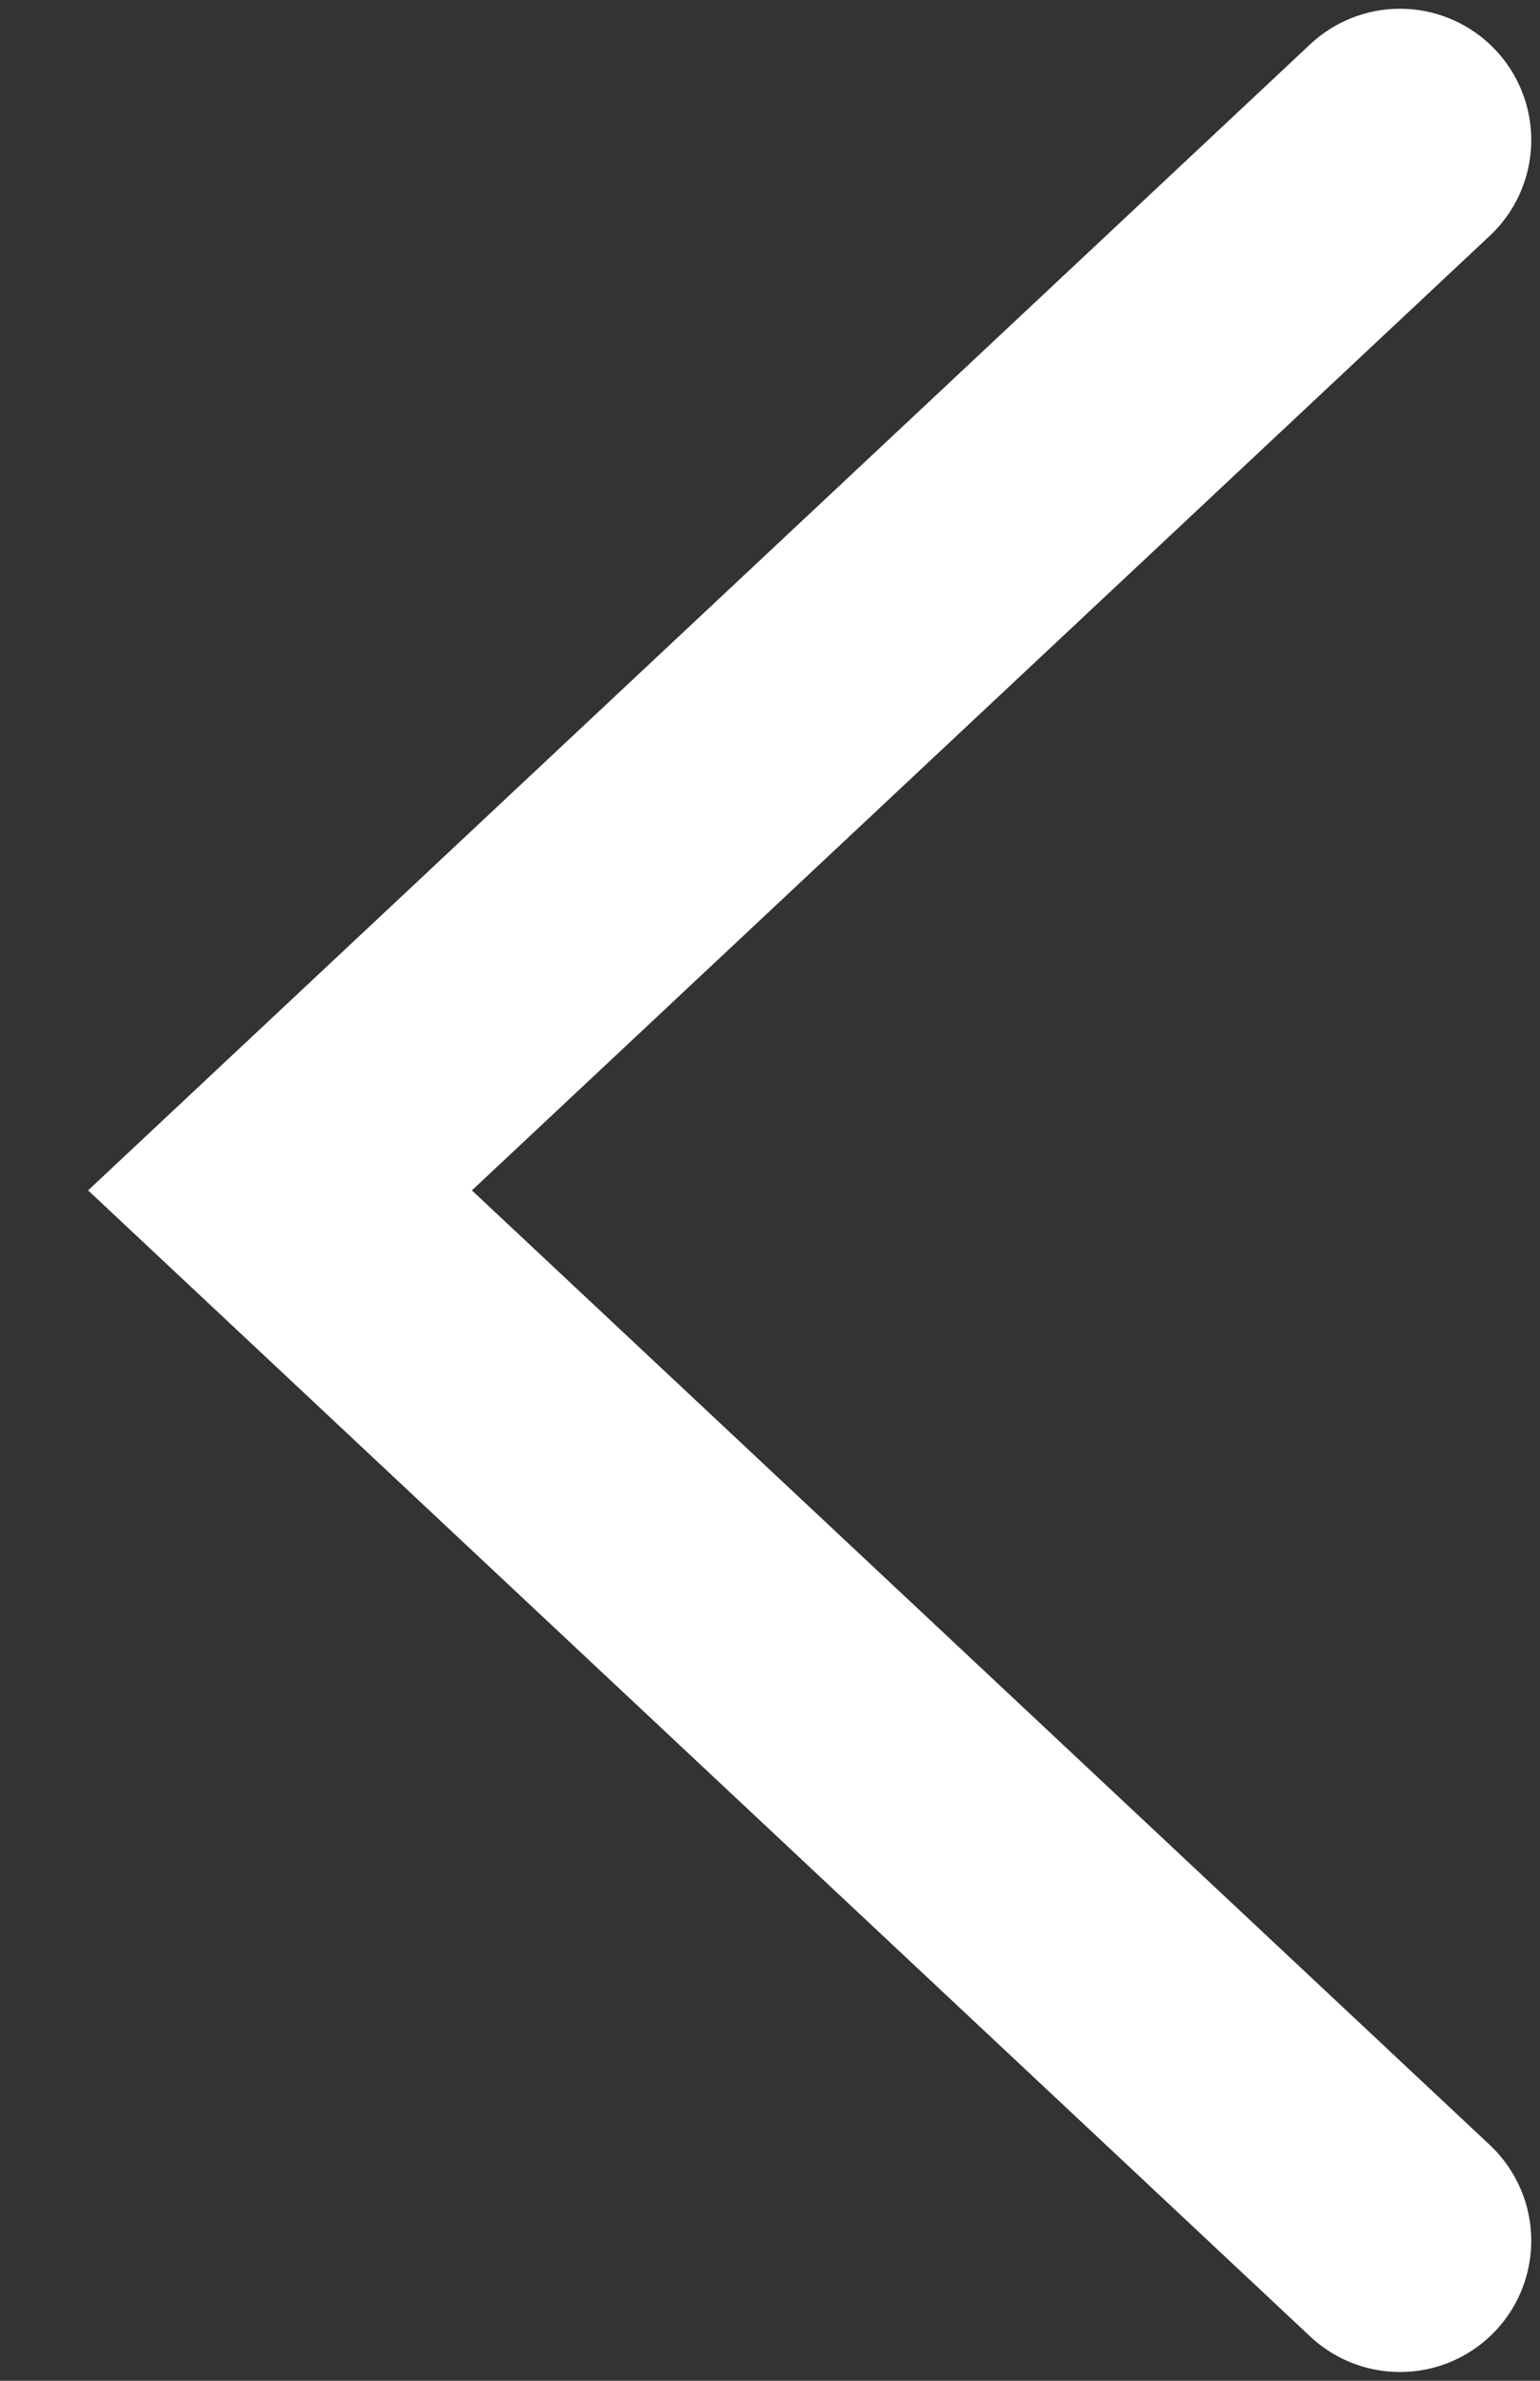
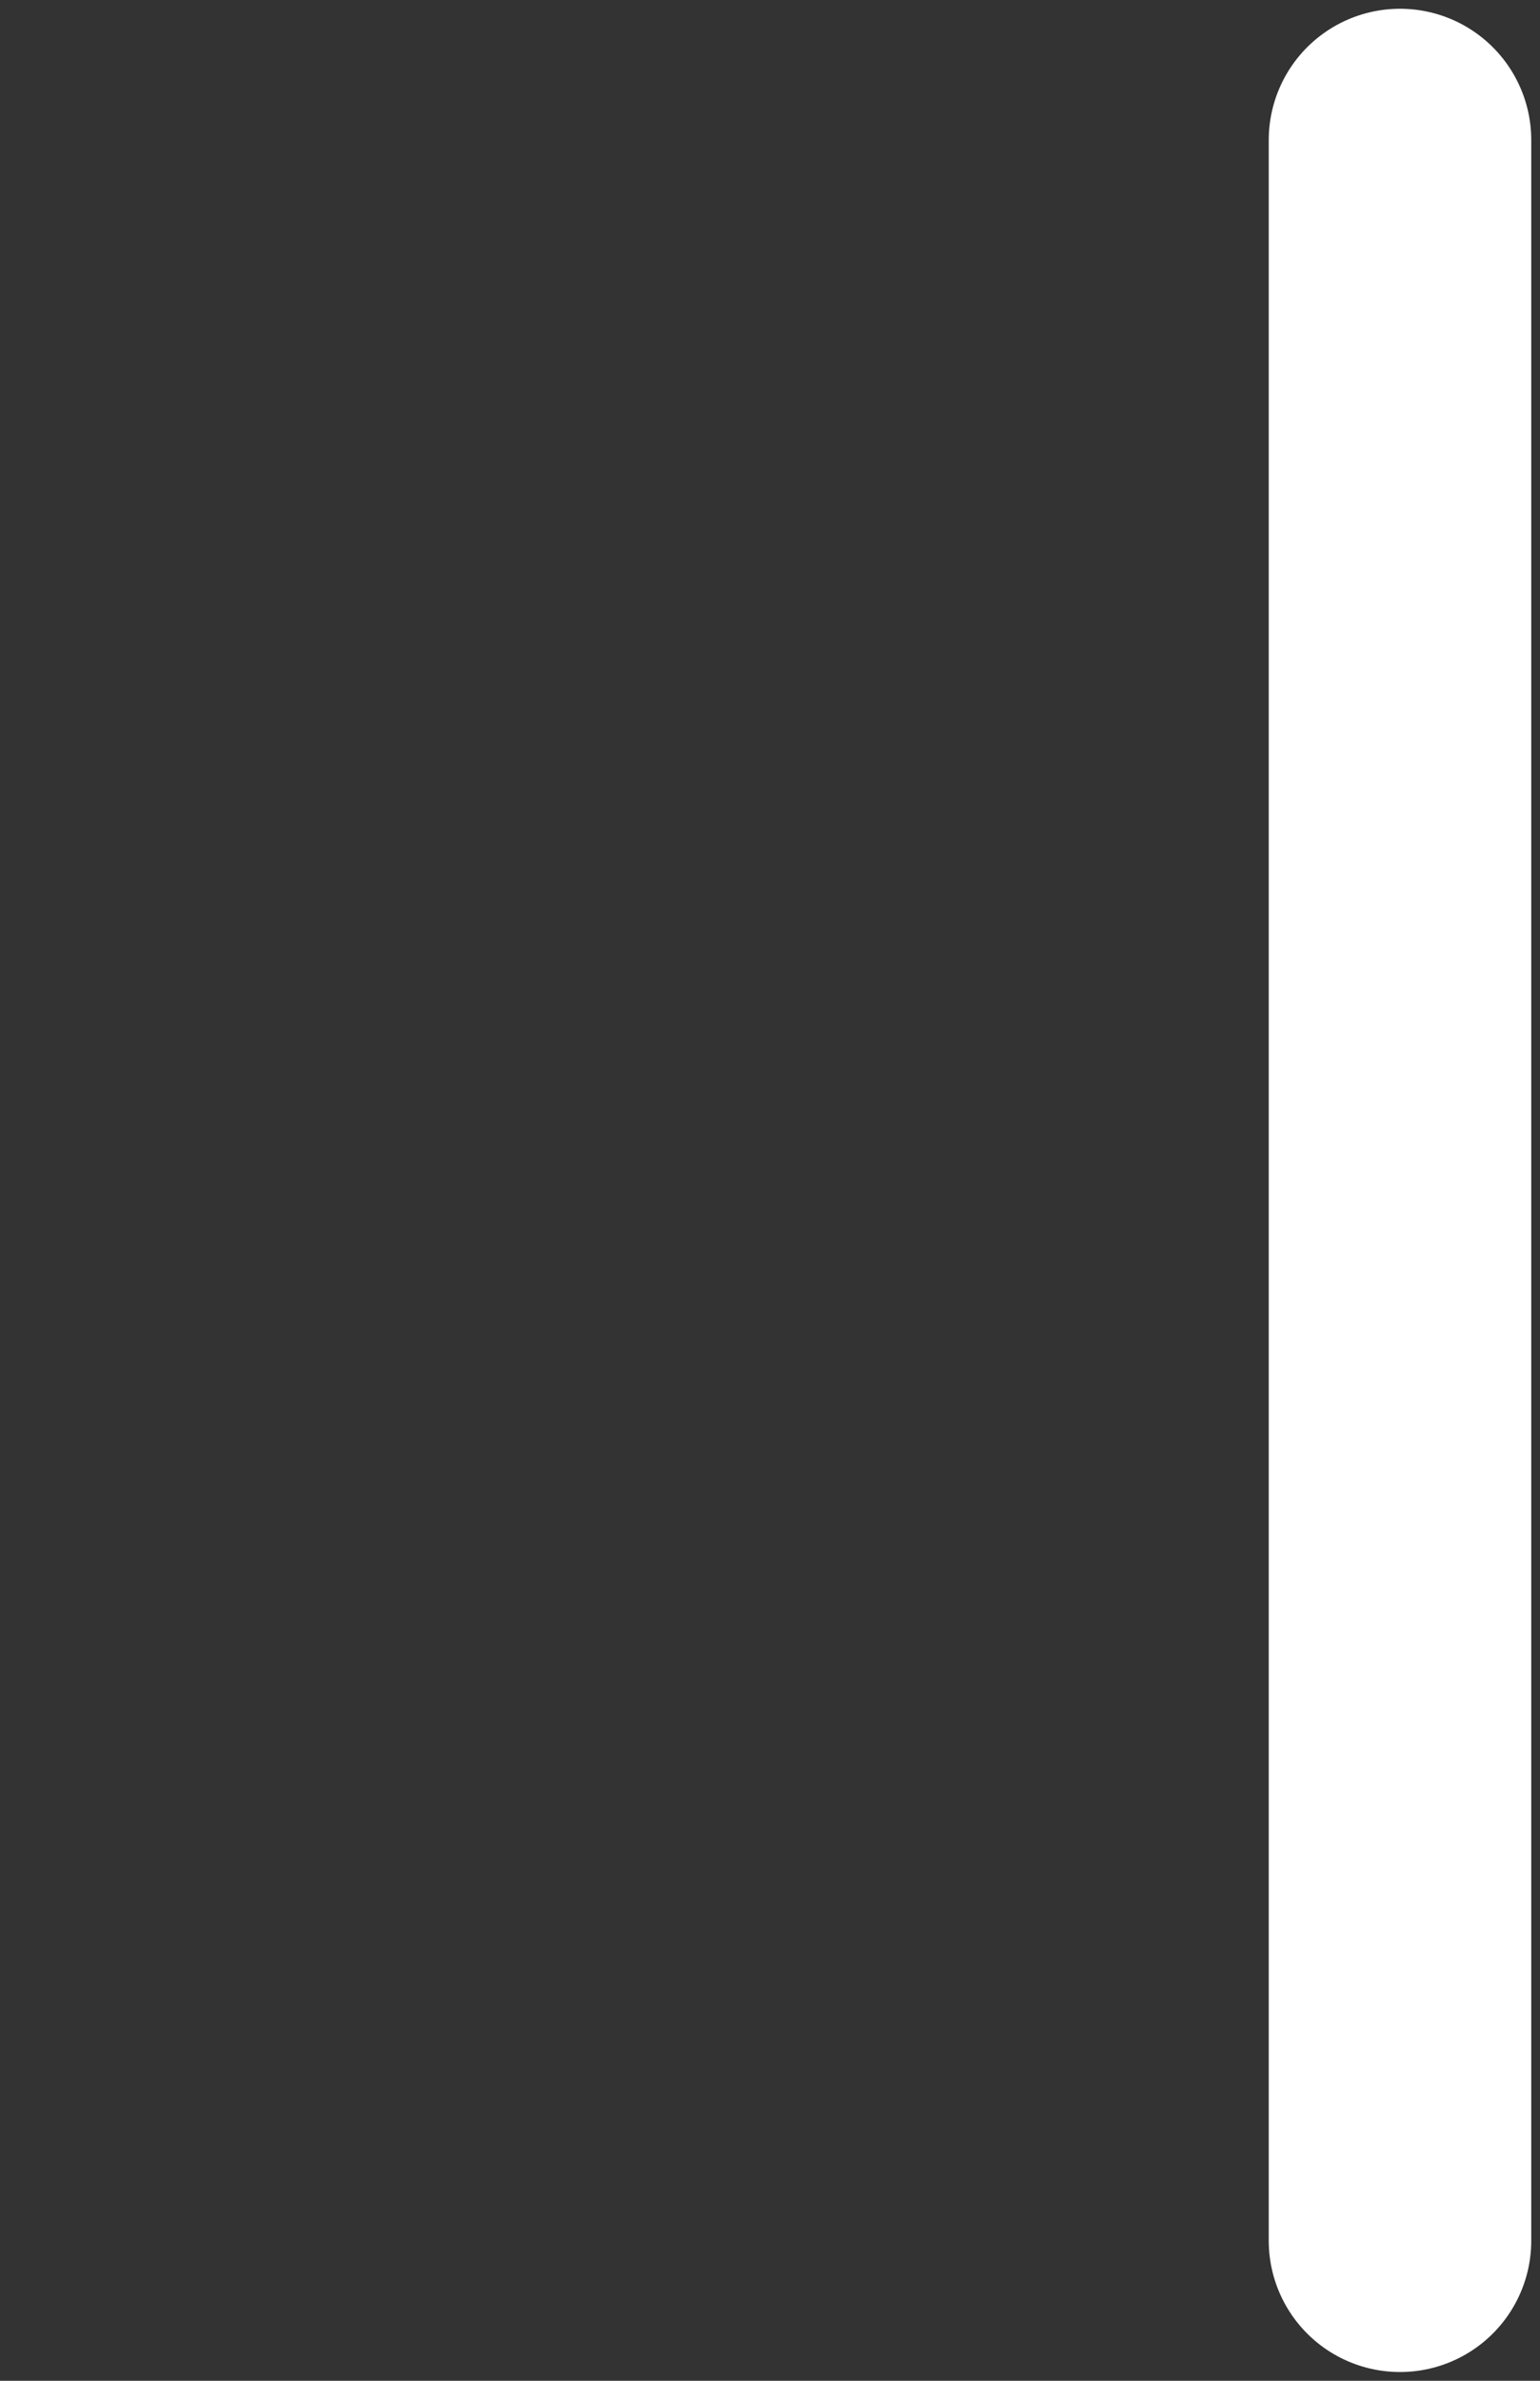
<svg xmlns="http://www.w3.org/2000/svg" width="11" height="17" viewBox="0 0 11 17" fill="none">
  <rect x="0" y="0" width="11" height="17" fill="#333333" stroke="none" />
-   <path d="M10 16L2 8.5L10 1" stroke="white" stroke-width="1.875" stroke-linecap="round" />
+   <path d="M10 16L10 1" stroke="white" stroke-width="1.875" stroke-linecap="round" />
</svg>